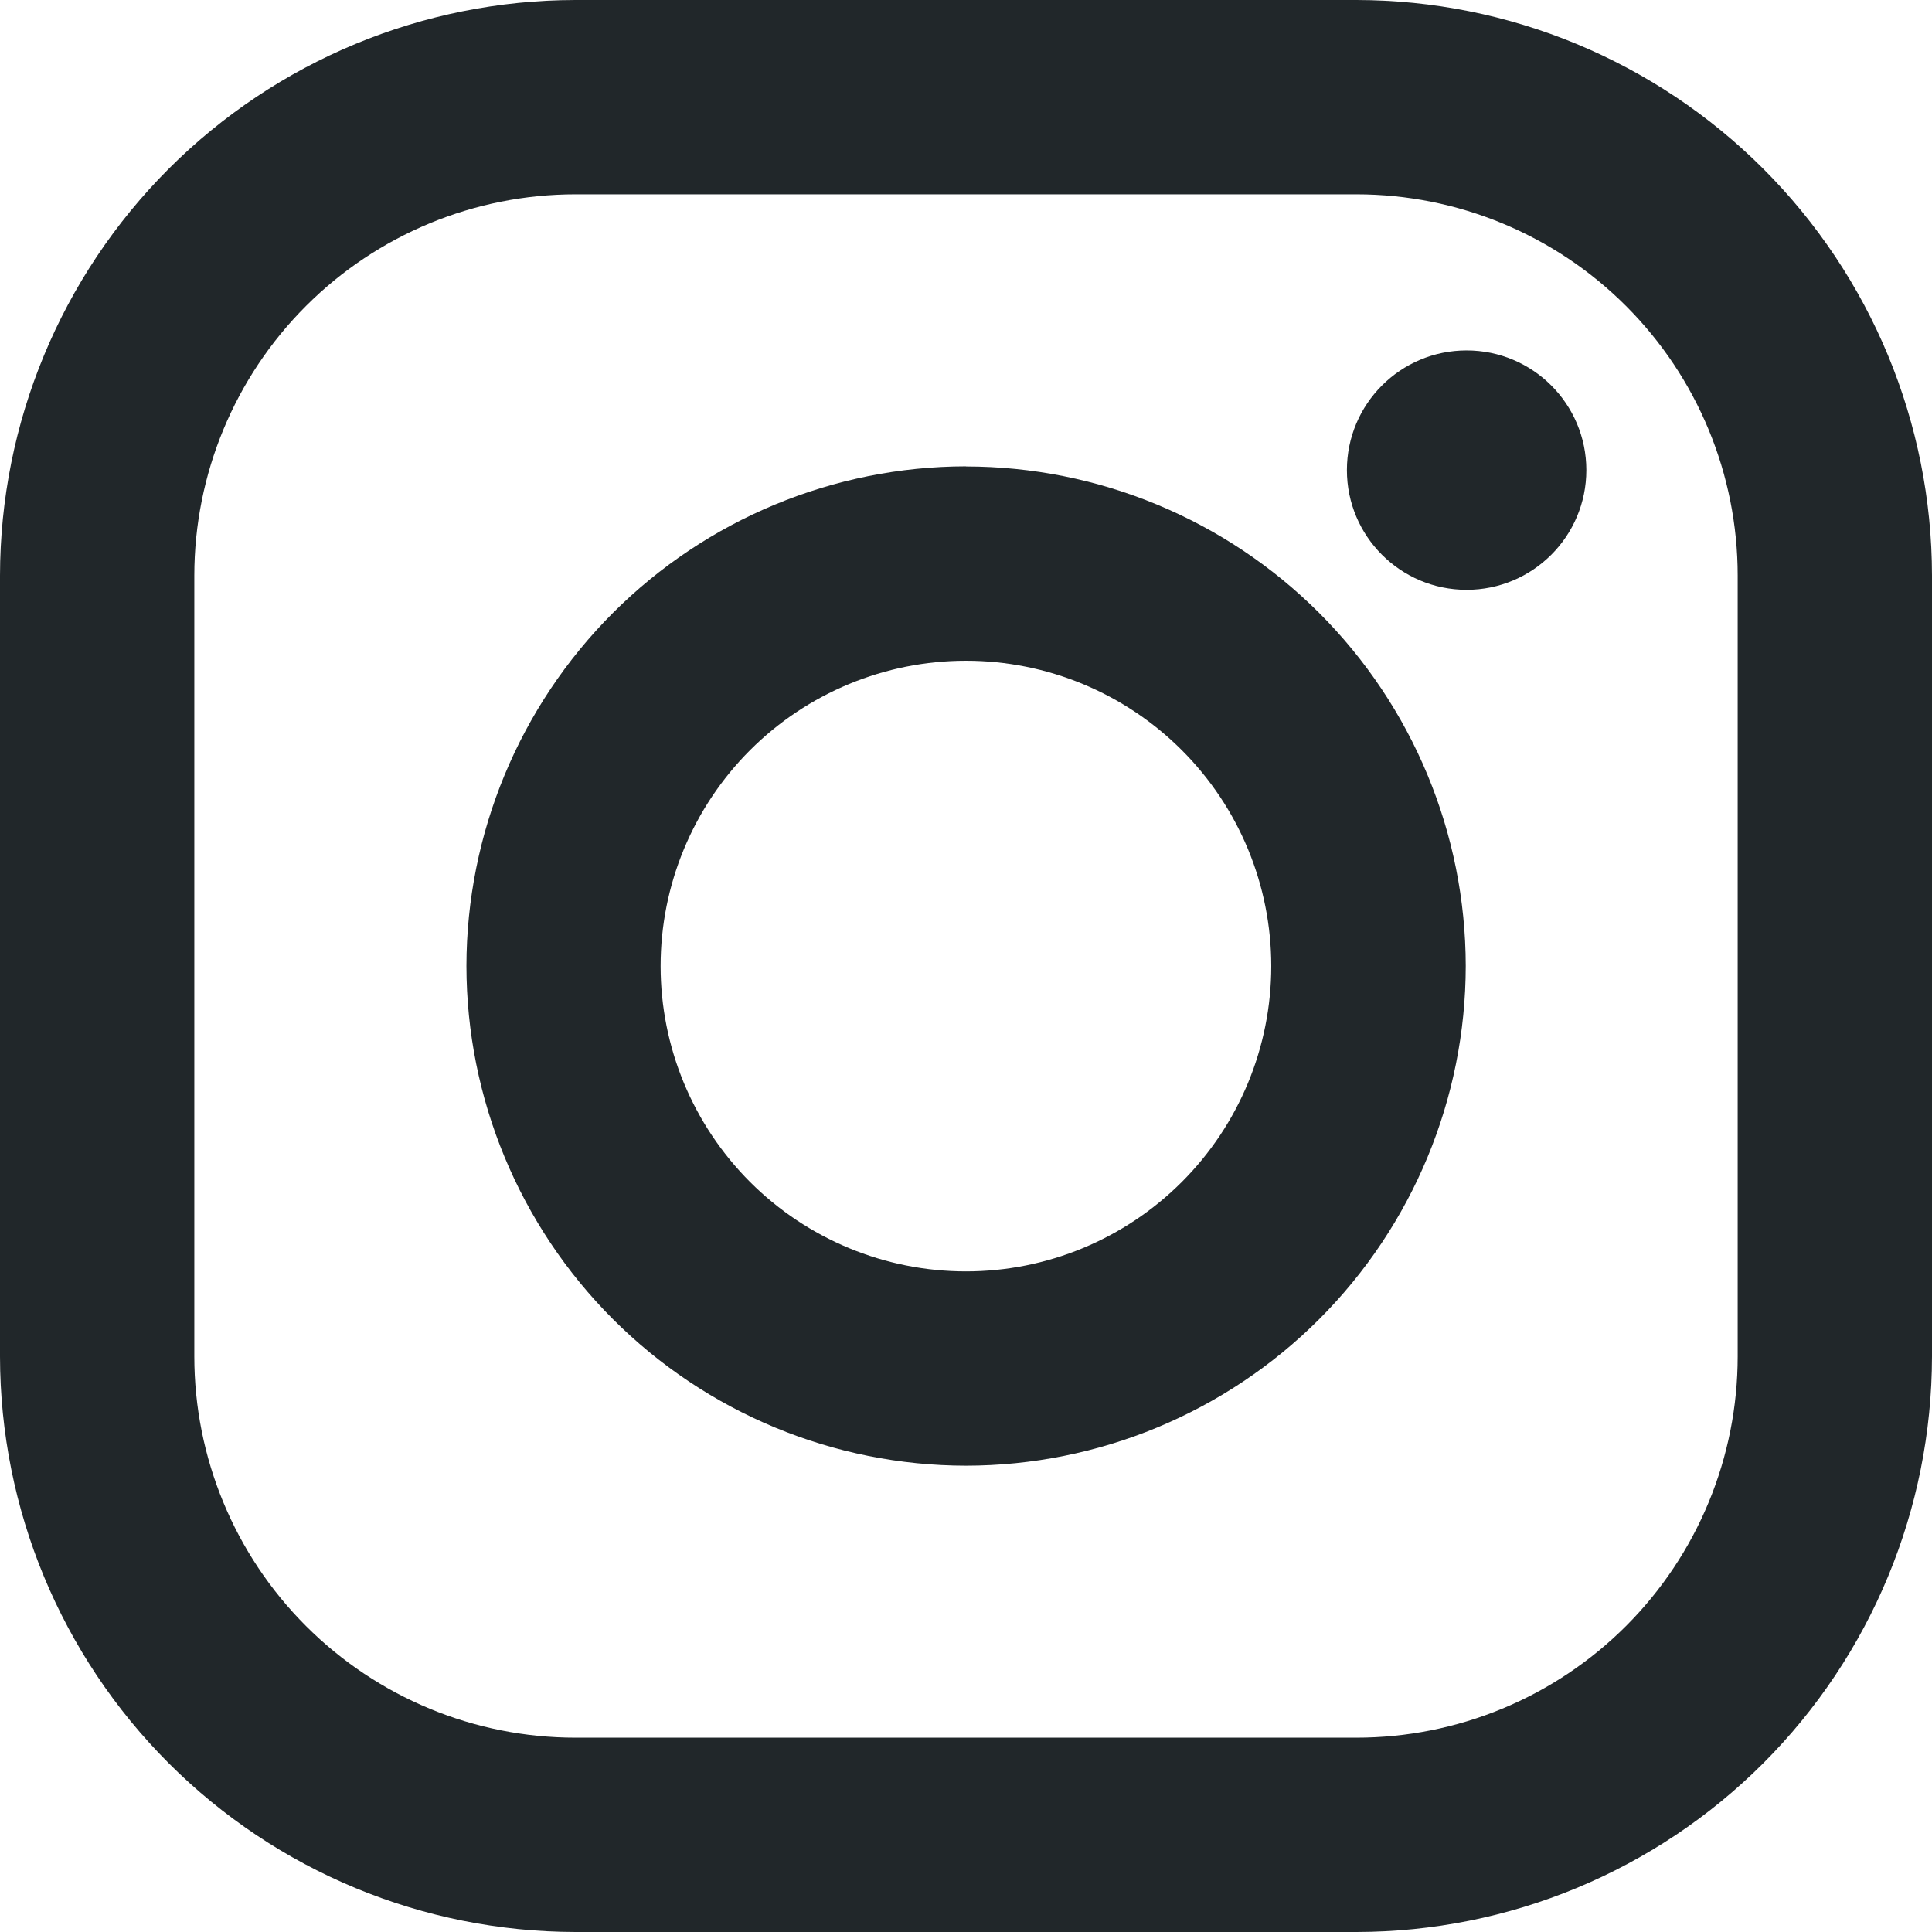
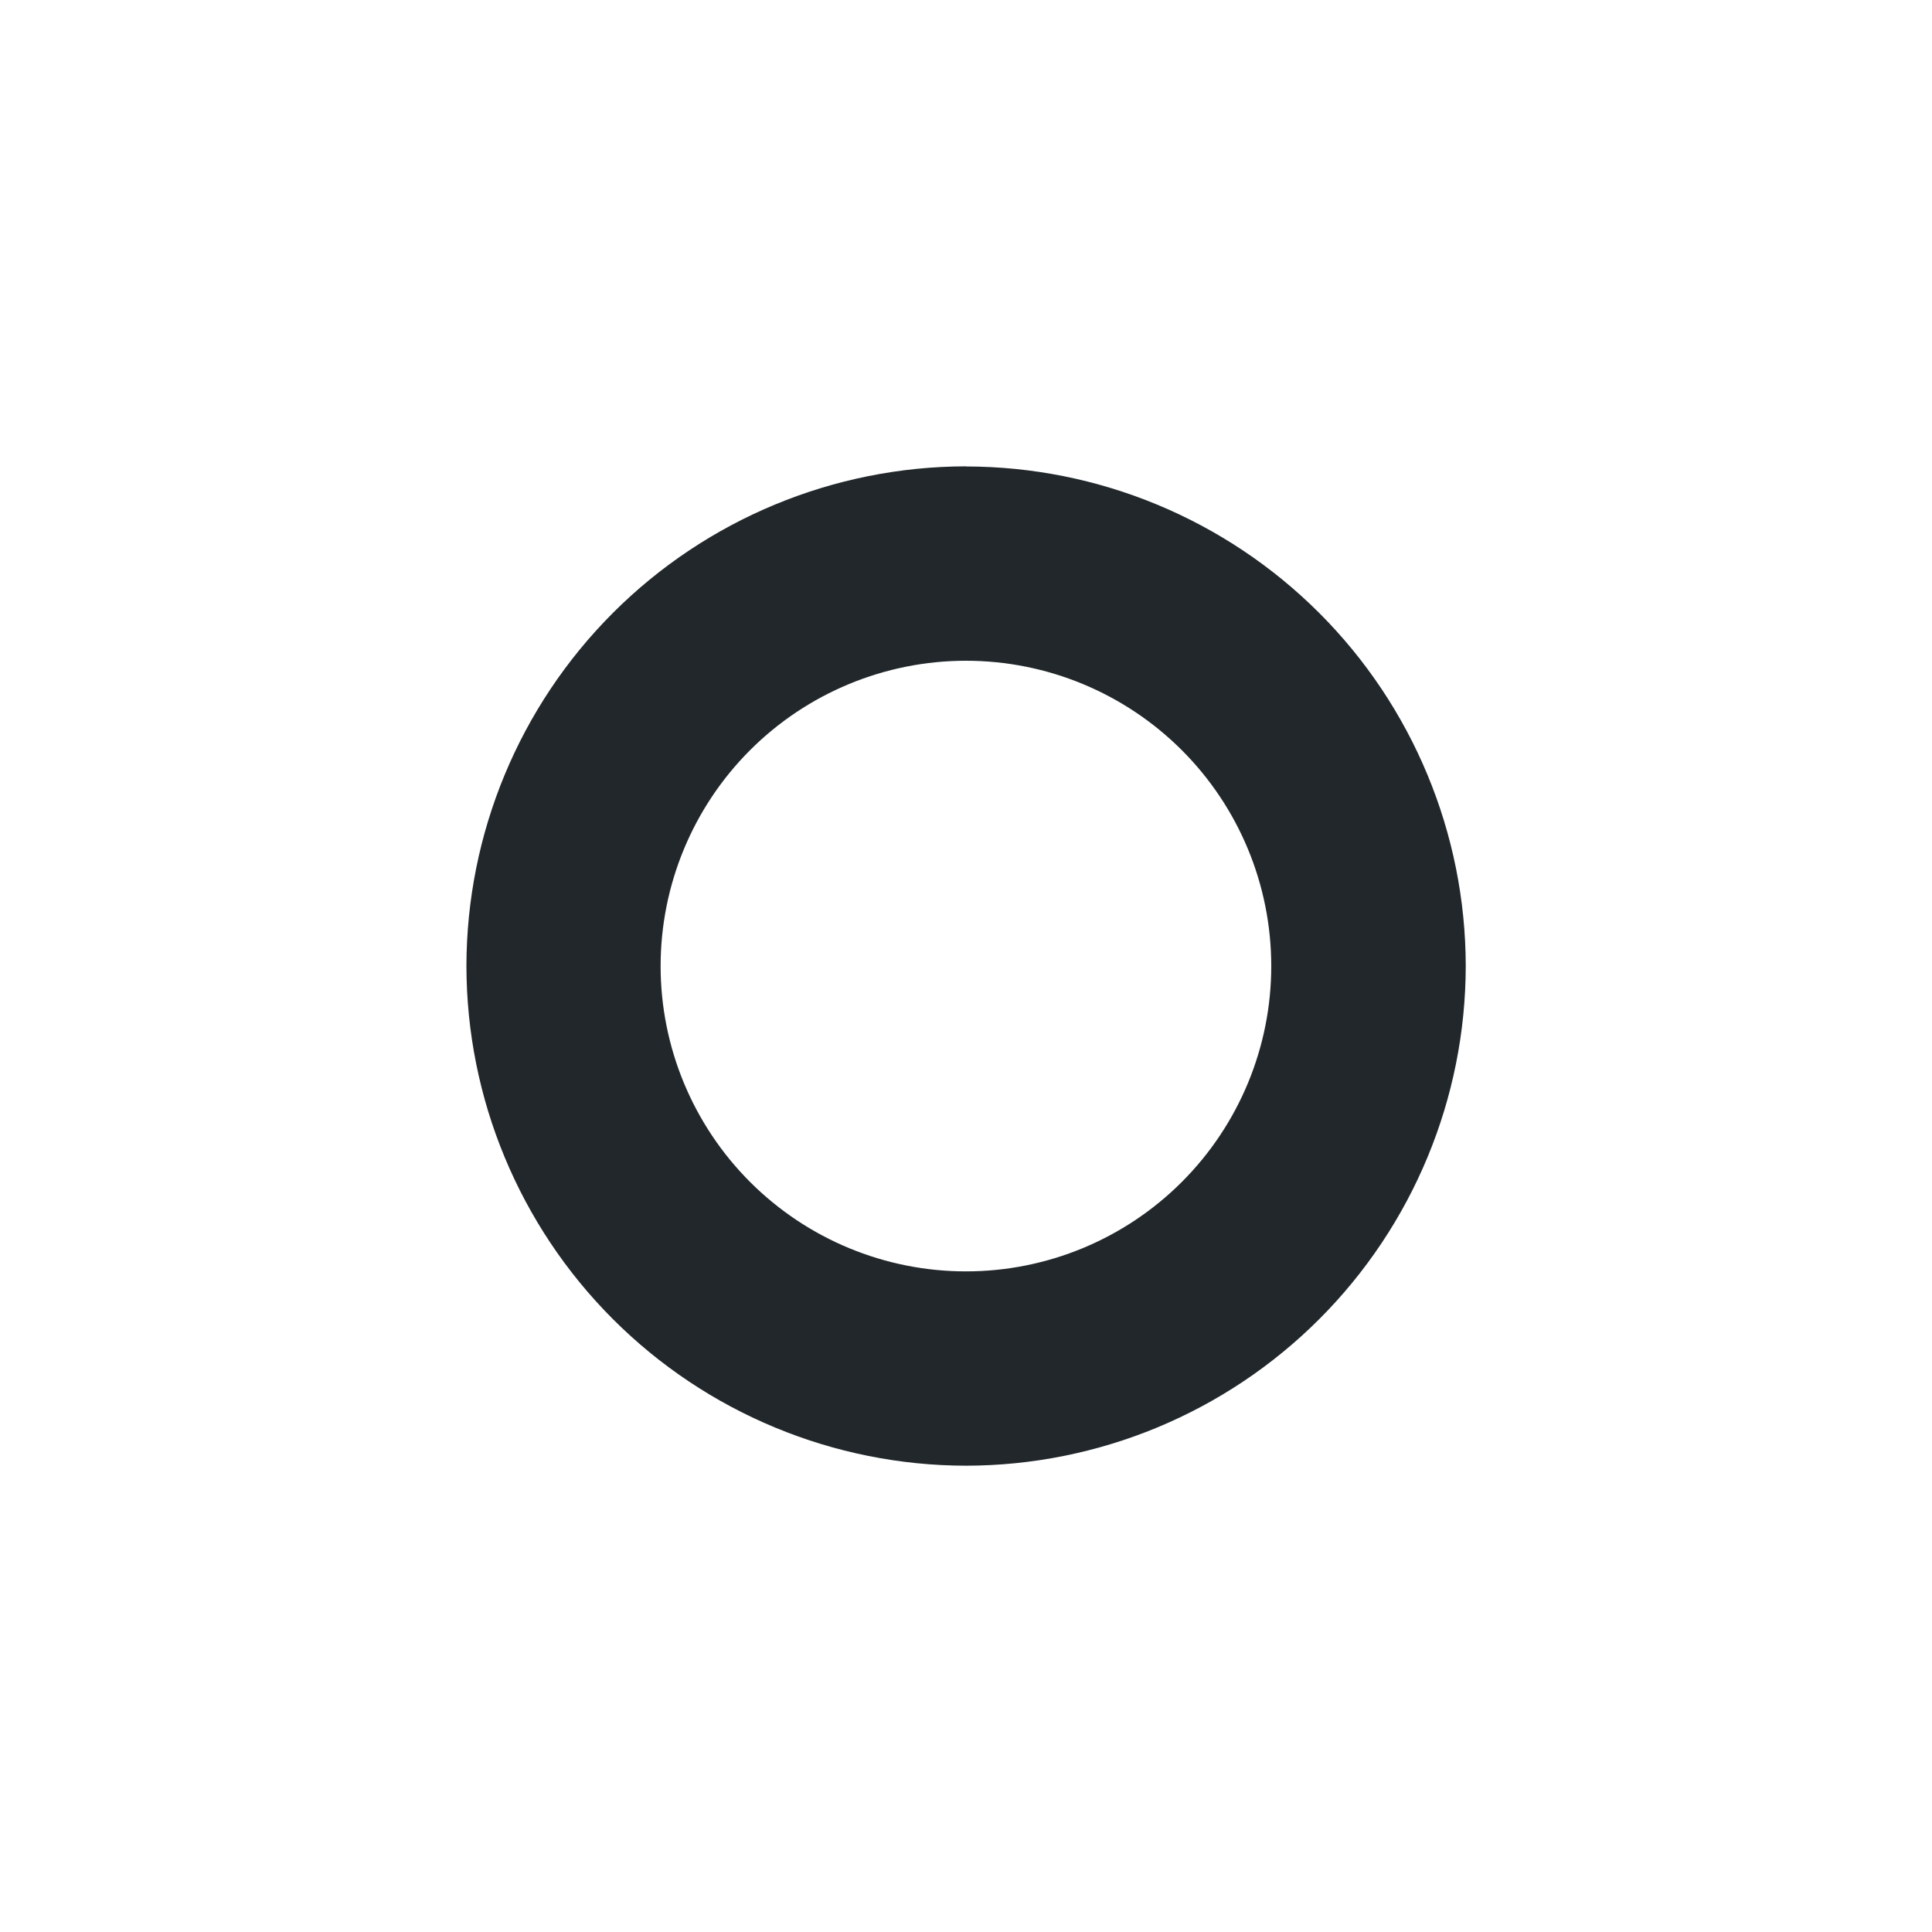
<svg xmlns="http://www.w3.org/2000/svg" width="45" height="45" viewBox="0 0 45 45" fill="none">
-   <path d="M31.594 0H13.404C9.85 0.004 6.443 1.418 3.93 3.931C1.417 6.445 0.004 9.852 0 13.406L0 31.596C0.004 35.15 1.418 38.557 3.931 41.07C6.445 43.583 9.852 44.996 13.406 45H31.596C35.15 44.996 38.557 43.582 41.07 41.069C43.583 38.555 44.996 35.148 45 31.594V13.404C44.996 9.85 43.582 6.443 41.069 3.93C38.555 1.417 35.148 0.004 31.594 0V0ZM40.474 31.594C40.474 32.76 40.244 33.915 39.798 34.992C39.352 36.069 38.698 37.048 37.873 37.873C37.048 38.698 36.069 39.352 34.992 39.798C33.915 40.244 32.76 40.474 31.594 40.474H13.404C11.049 40.474 8.791 39.538 7.126 37.872C5.461 36.207 4.526 33.948 4.526 31.594V13.404C4.527 11.049 5.462 8.791 7.128 7.126C8.793 5.461 11.052 4.526 13.406 4.526H31.596C33.951 4.527 36.209 5.462 37.874 7.128C39.539 8.793 40.474 11.052 40.474 13.406V31.596V31.594Z" fill="#21272A" />
  <path d="M22.499 10.862C19.414 10.867 16.457 12.095 14.276 14.276C12.095 16.458 10.868 19.415 10.864 22.499C10.867 25.585 12.095 28.543 14.276 30.725C16.458 32.907 19.415 34.135 22.501 34.139C25.587 34.135 28.545 32.908 30.727 30.726C32.909 28.544 34.137 25.585 34.14 22.499C34.136 19.414 32.907 16.456 30.725 14.275C28.542 12.094 25.584 10.867 22.499 10.865V10.862ZM22.499 29.613C20.613 29.613 18.804 28.864 17.47 27.53C16.137 26.196 15.387 24.388 15.387 22.502C15.387 20.616 16.137 18.807 17.47 17.473C18.804 16.14 20.613 15.39 22.499 15.39C24.385 15.39 26.193 16.14 27.527 17.473C28.861 18.807 29.61 20.616 29.61 22.502C29.61 24.388 28.861 26.196 27.527 27.53C26.193 28.864 24.385 29.613 22.499 29.613Z" fill="#21272A" />
-   <path d="M34.16 13.738C35.7 13.738 36.949 12.49 36.949 10.95C36.949 9.41 35.7 8.162 34.16 8.162C32.621 8.162 31.372 9.41 31.372 10.95C31.372 12.49 32.621 13.738 34.16 13.738Z" fill="#21272A" />
</svg>